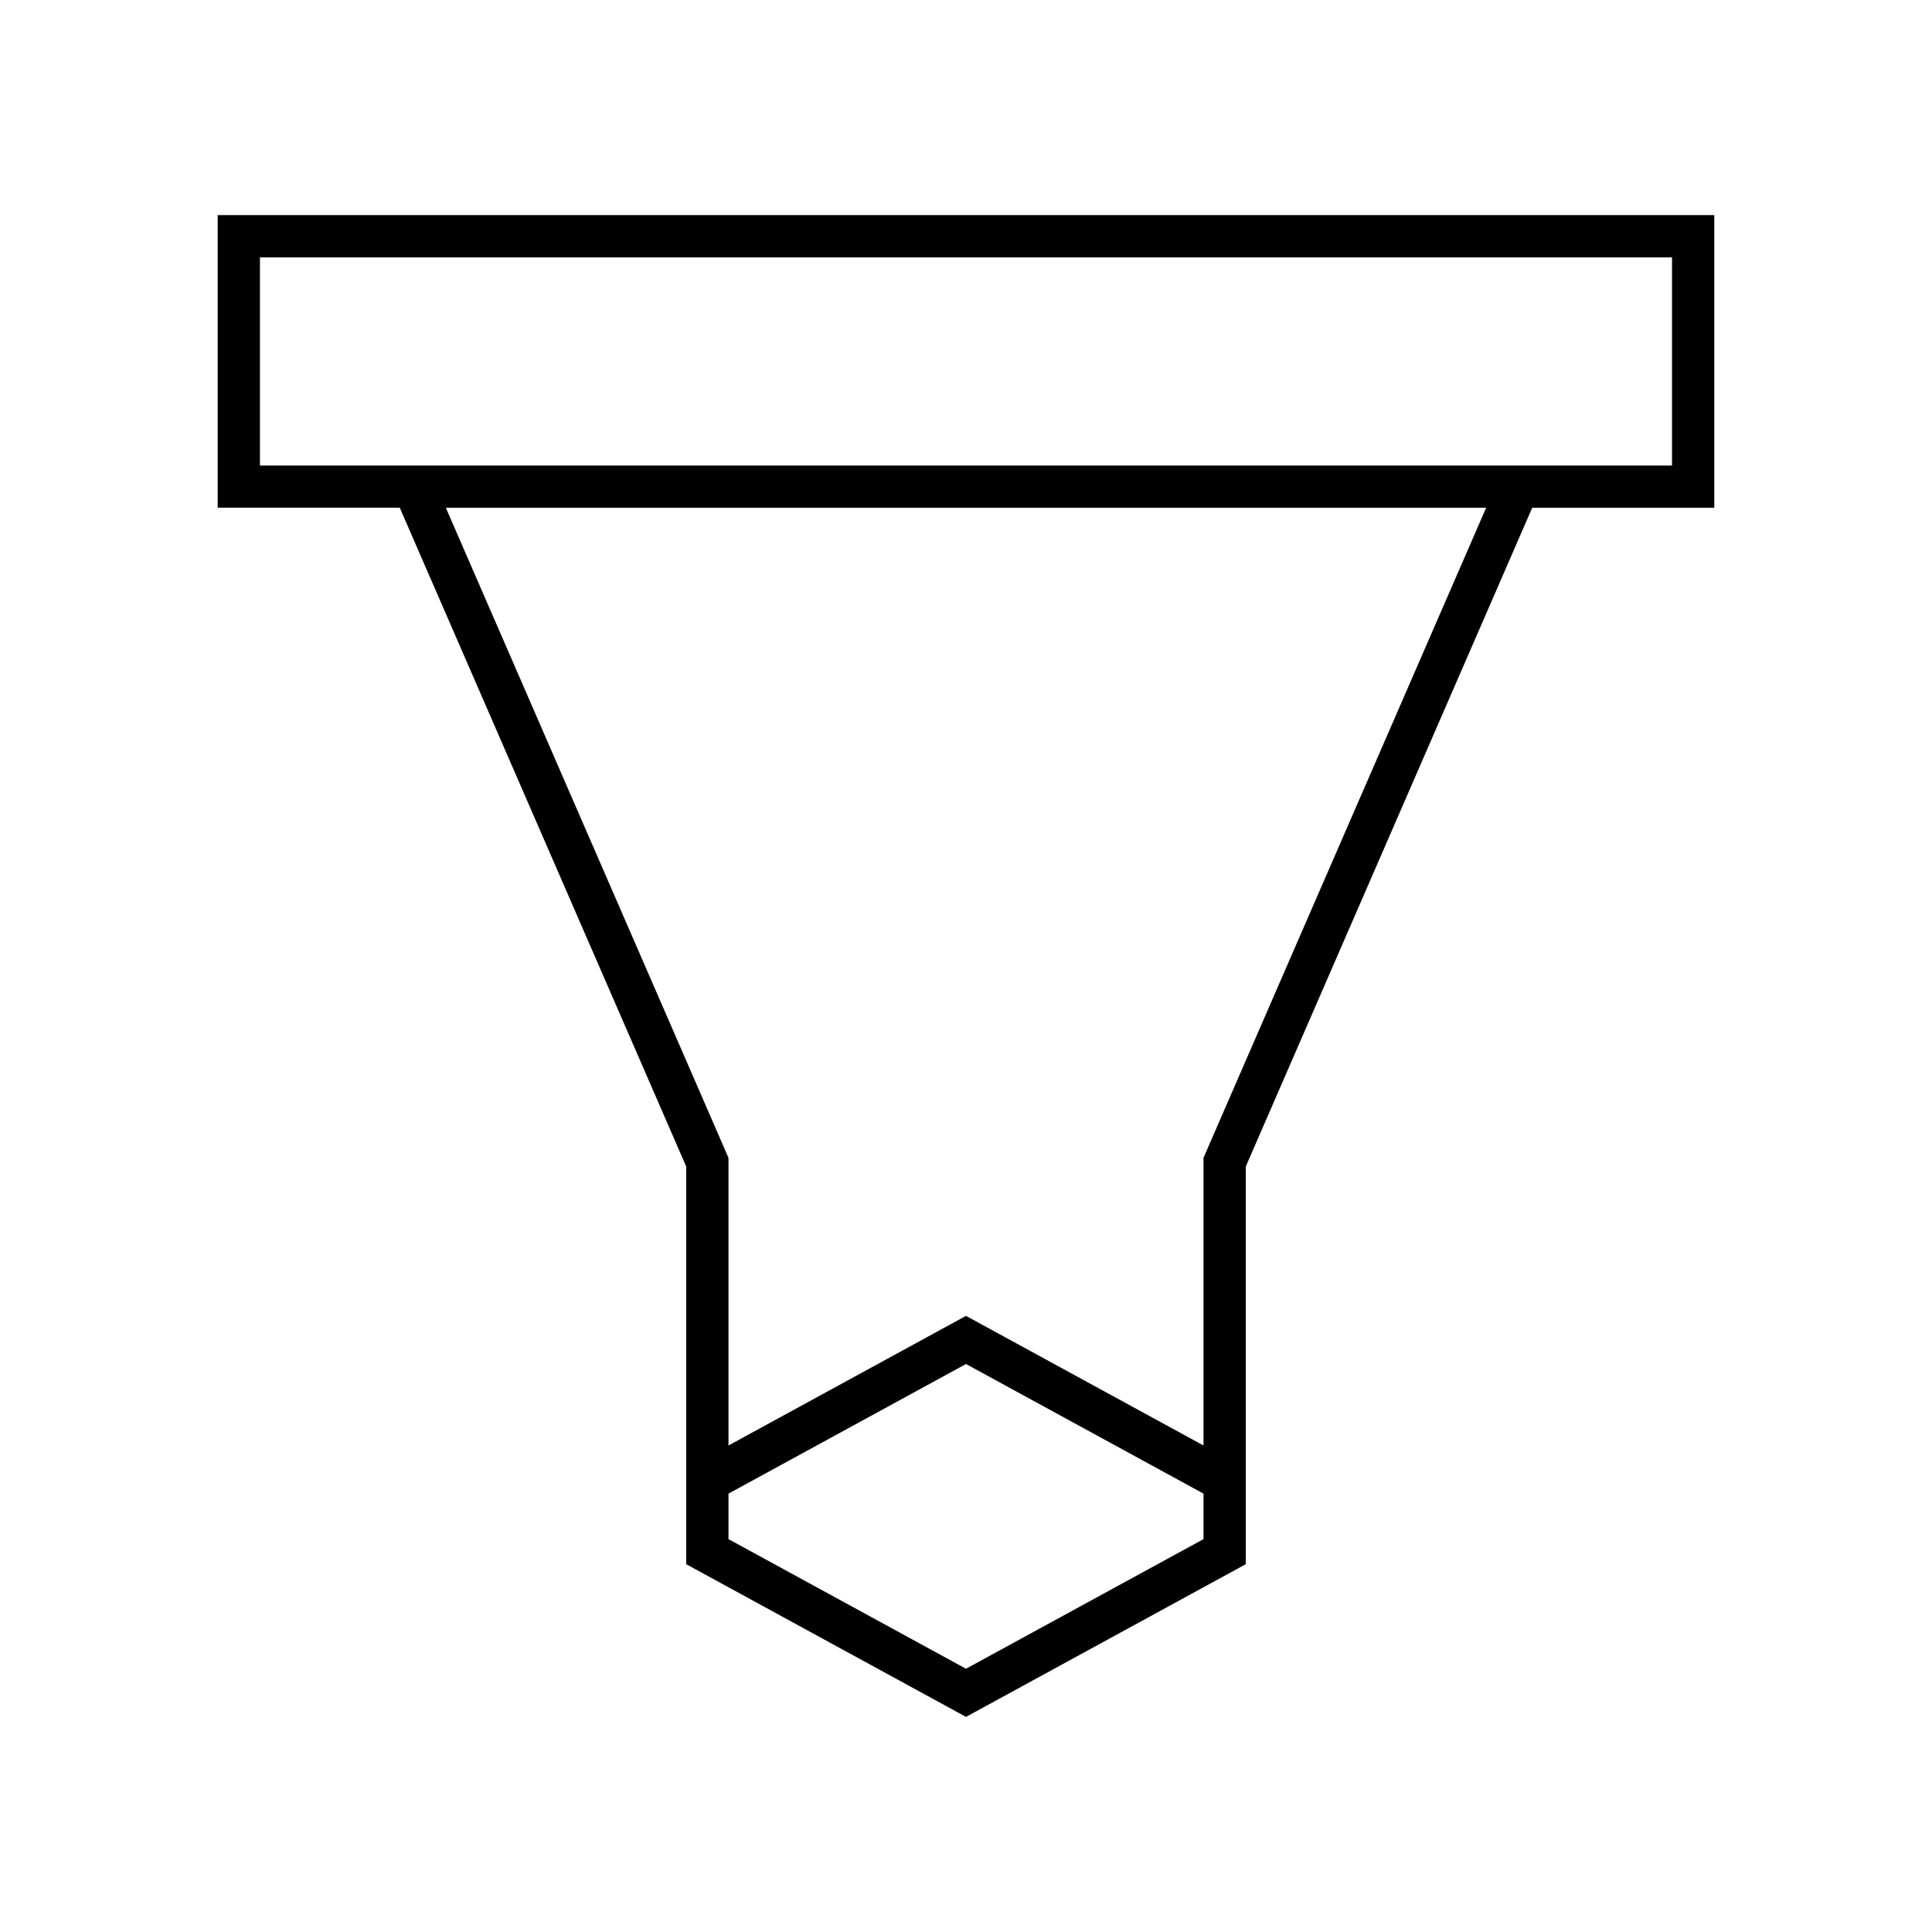
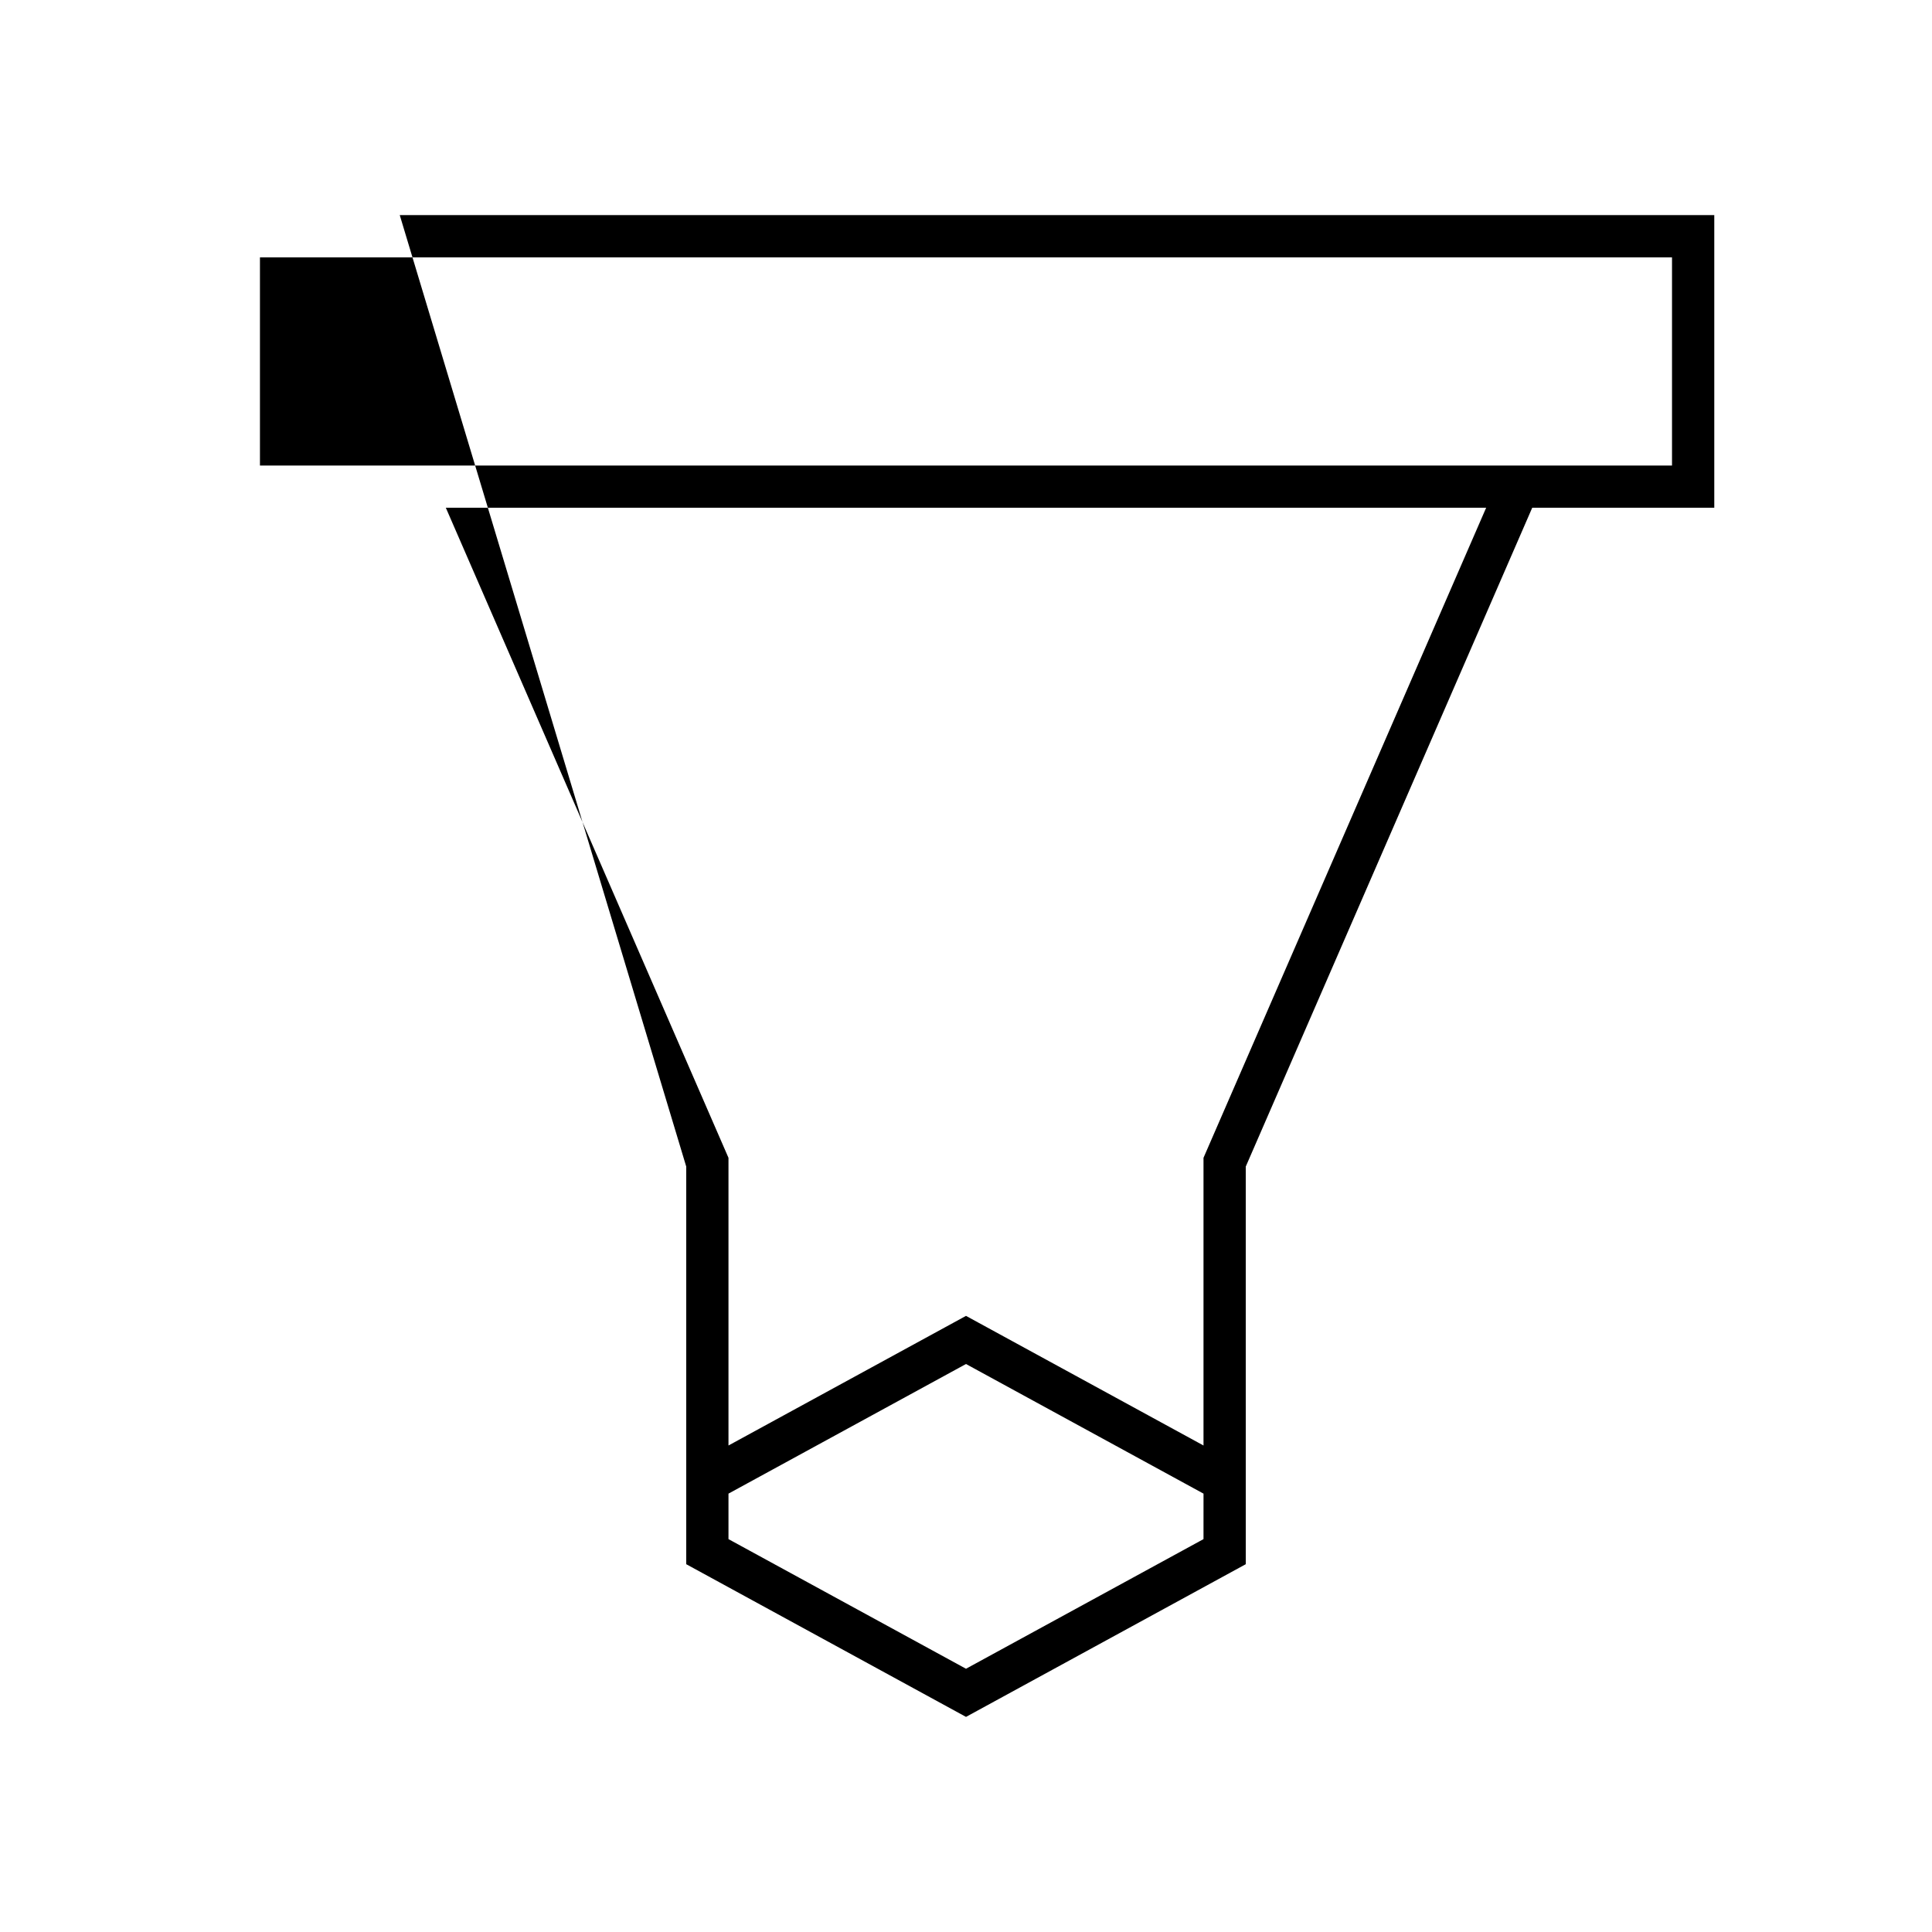
<svg xmlns="http://www.w3.org/2000/svg" fill="#000000" width="800px" height="800px" version="1.1" viewBox="144 144 512 512">
-   <path d="m325.86 453.16v105.37l74.141 40.465 74.141-40.465-0.004-105.37 75.922-174.61h48.242v-77.547h-396.61v77.543h48.246zm137.08 98.723-62.941 34.352-62.945-34.352v-12.055l62.945-34.352 62.945 34.352zm0-101.05v76.238l-62.941-34.352-62.945 34.352v-76.238l-74.906-172.28h275.7zm-250.05-238.62h374.21v55.152h-374.21z" />
+   <path d="m325.86 453.16v105.37l74.141 40.465 74.141-40.465-0.004-105.37 75.922-174.61h48.242v-77.547h-396.61h48.246zm137.08 98.723-62.941 34.352-62.945-34.352v-12.055l62.945-34.352 62.945 34.352zm0-101.05v76.238l-62.941-34.352-62.945 34.352v-76.238l-74.906-172.28h275.7zm-250.05-238.62h374.21v55.152h-374.21z" />
</svg>